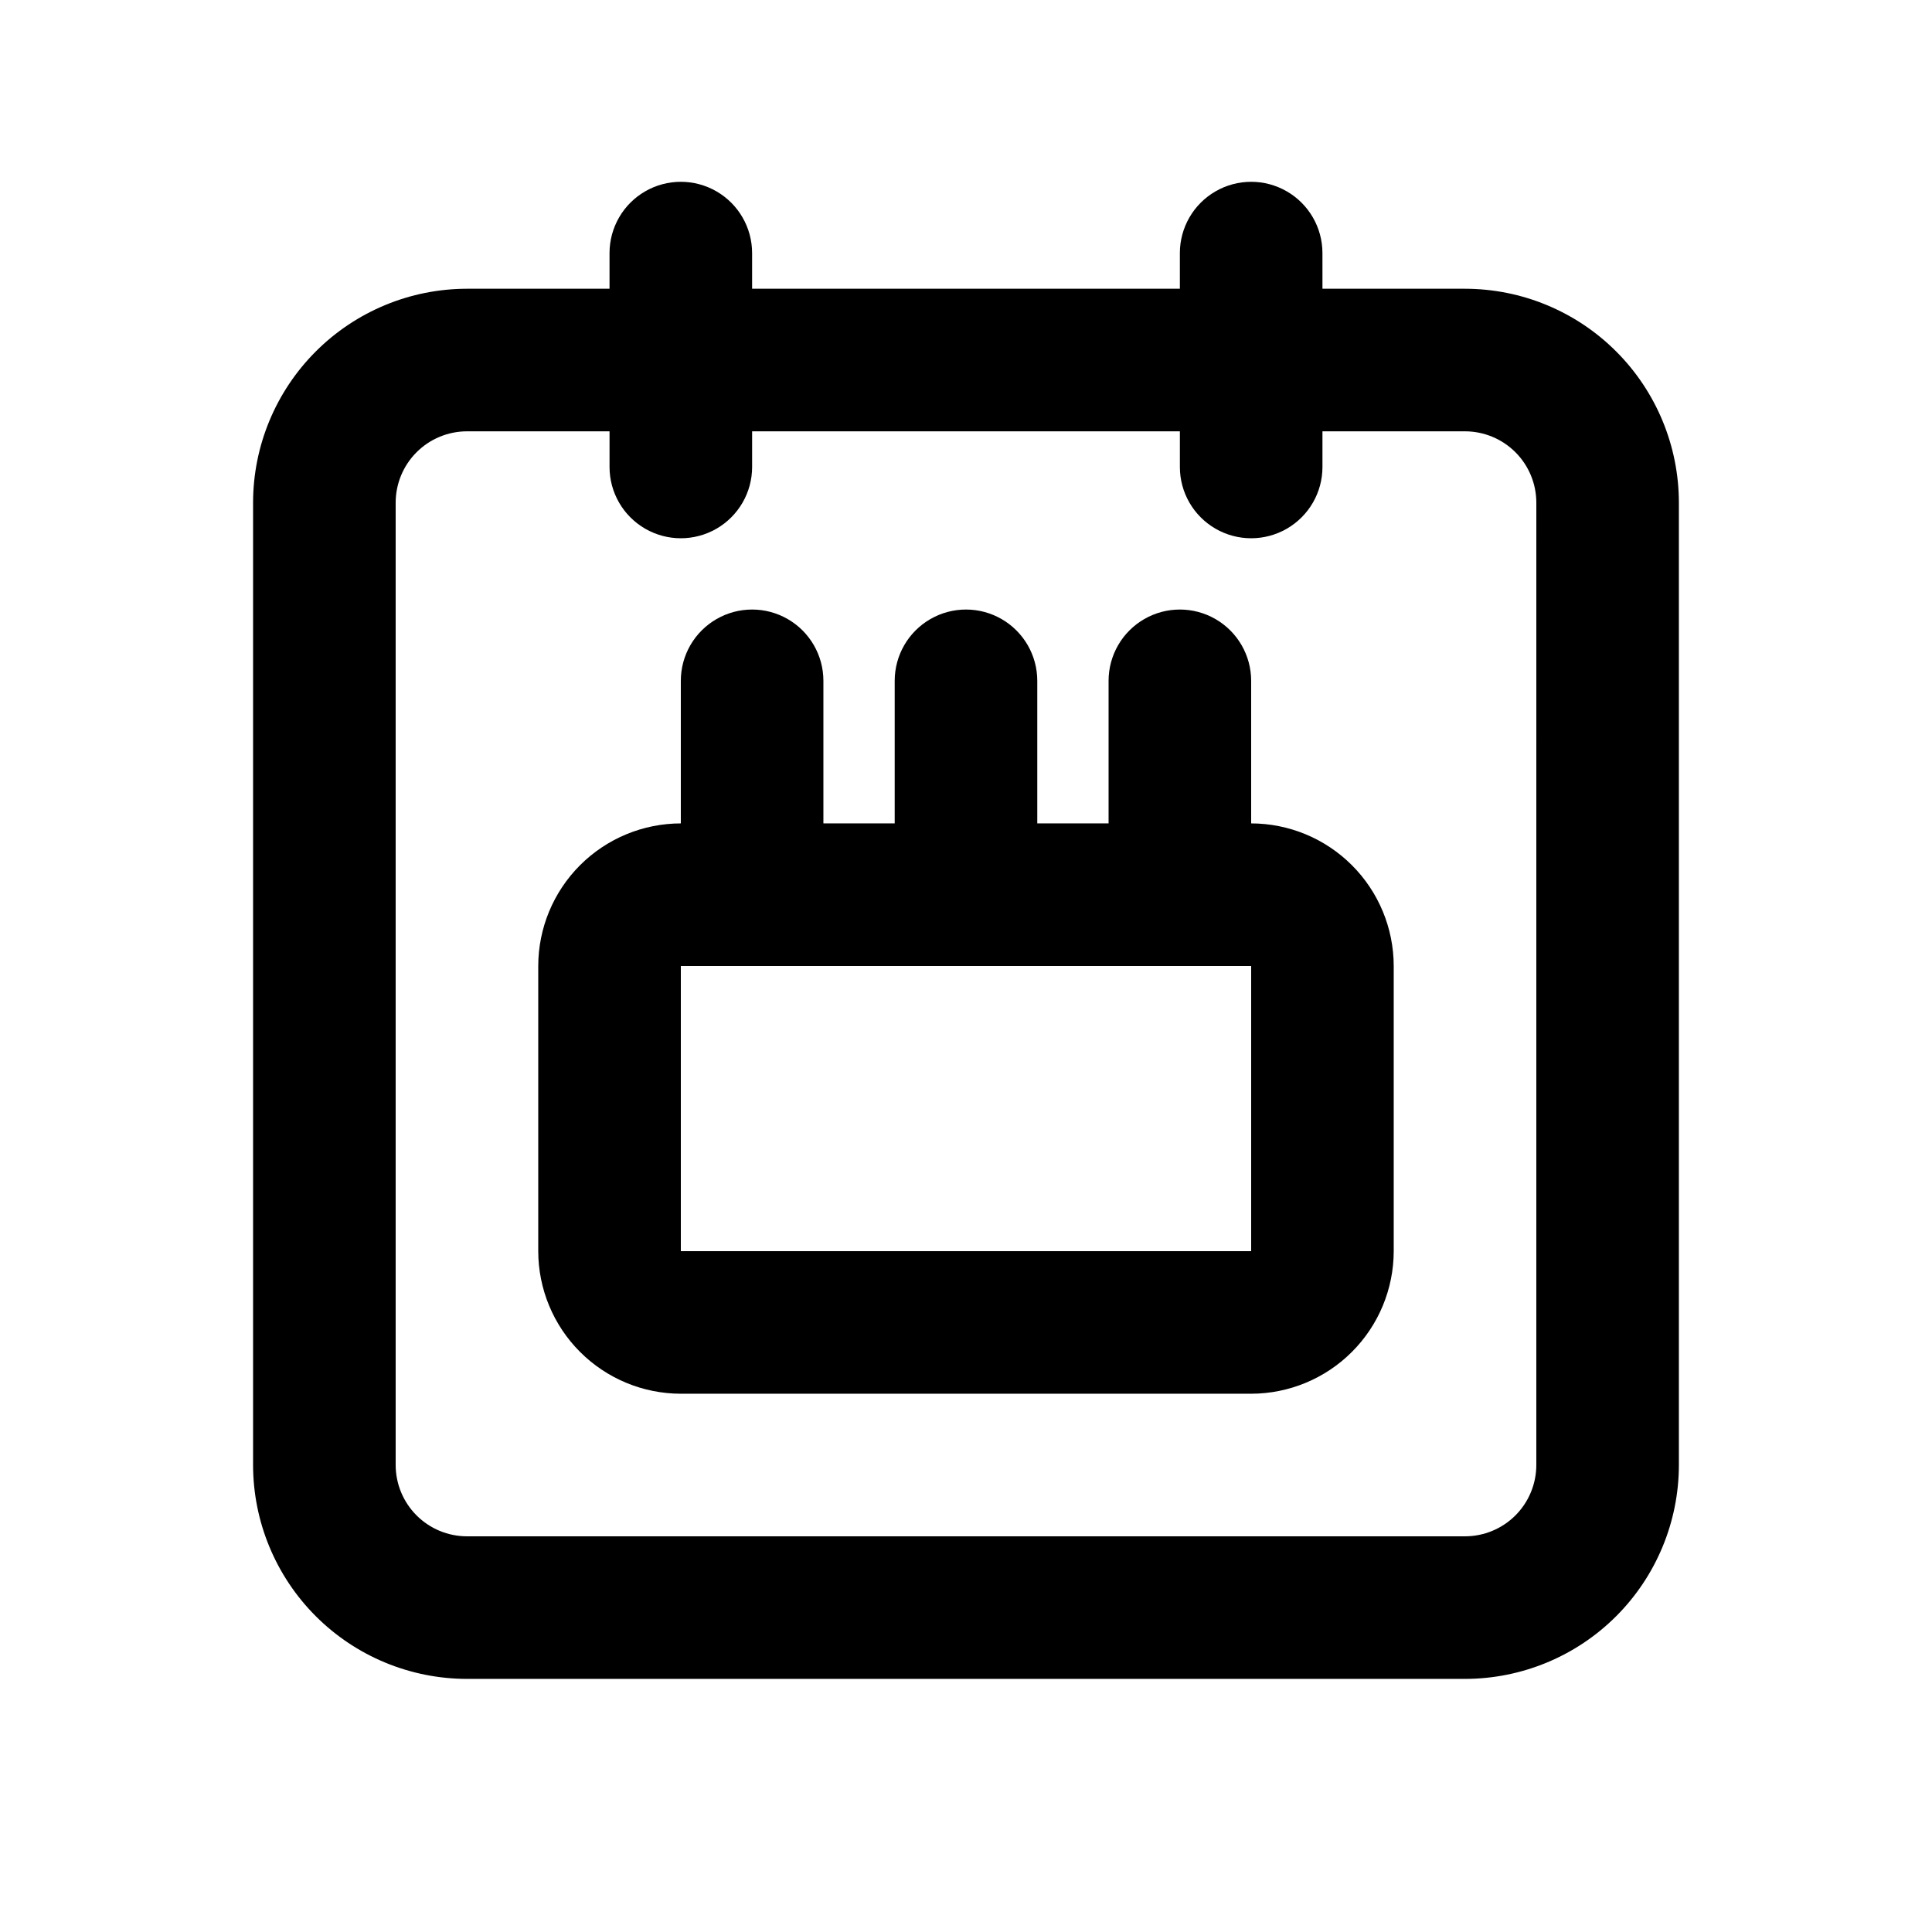
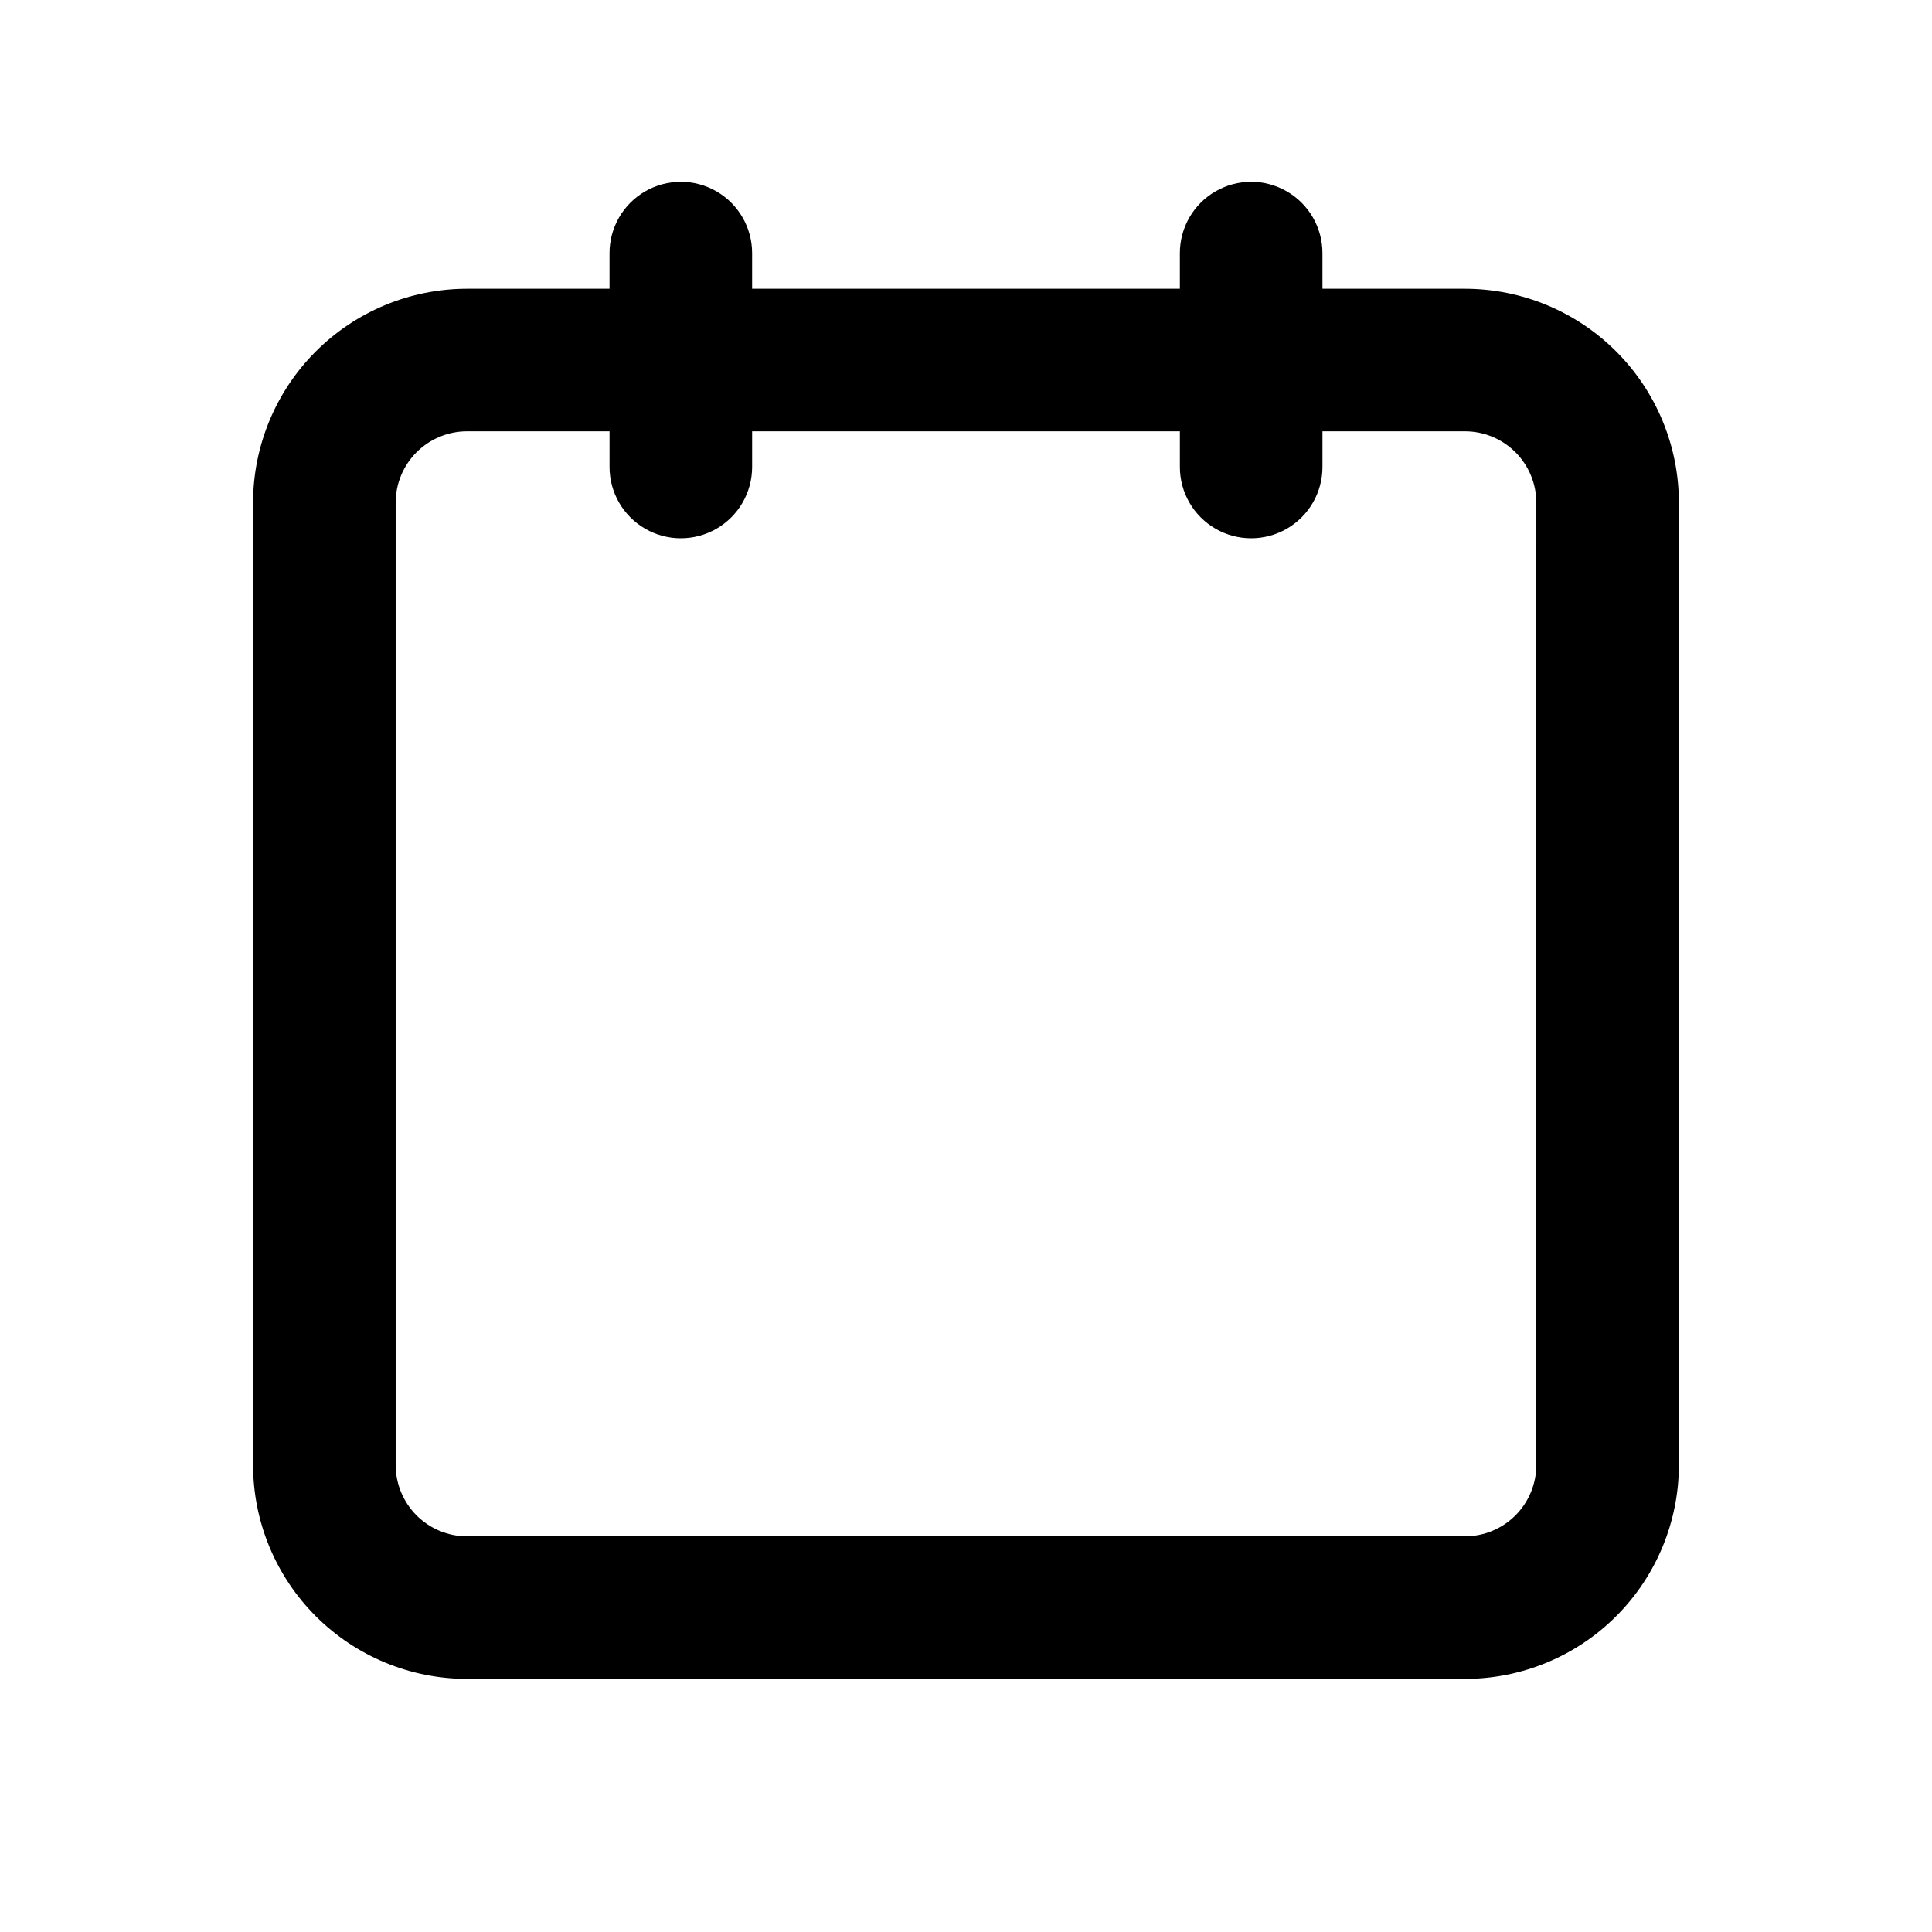
<svg xmlns="http://www.w3.org/2000/svg" fill="#000000" width="800px" height="800px" version="1.1" viewBox="144 144 512 512">
  <g>
    <path d="m532.25 220.52h-37.785l-0.004-9.445c0-6.75-3.598-12.988-9.445-16.363-5.844-3.375-13.047-3.375-18.891 0-5.848 3.375-9.449 9.613-9.449 16.363v9.445h-113.36v-9.445c0-6.75-3.602-12.988-9.445-16.363-5.848-3.375-13.051-3.375-18.895 0s-9.445 9.613-9.445 16.363v9.445h-37.785c-15.027 0.016-29.438 5.992-40.062 16.621-10.625 10.625-16.602 25.031-16.617 40.059v255.05c0.016 15.027 5.992 29.434 16.617 40.059s25.035 16.602 40.062 16.617h264.5c15.027-0.016 29.434-5.992 40.059-16.617s16.602-25.031 16.617-40.059v-255.05c-0.016-15.027-5.992-29.434-16.617-40.059-10.625-10.629-25.031-16.605-40.059-16.621zm18.891 311.73c-0.008 5.008-2 9.809-5.539 13.352-3.543 3.539-8.344 5.531-13.352 5.539h-264.5c-5.012-0.008-9.812-2-13.352-5.539-3.543-3.543-5.535-8.344-5.543-13.352v-255.05c0.008-5.008 2-9.812 5.543-13.352 3.539-3.543 8.34-5.535 13.352-5.543h37.785v9.449c0 6.75 3.602 12.984 9.445 16.359s13.047 3.375 18.895 0c5.844-3.375 9.445-9.609 9.445-16.359v-9.449h113.36v9.449c0 6.75 3.602 12.984 9.449 16.359 5.844 3.375 13.047 3.375 18.891 0 5.848-3.375 9.445-9.609 9.445-16.359v-9.449h37.789c5.008 0.008 9.809 2 13.352 5.543 3.539 3.539 5.531 8.344 5.539 13.352z" />
-     <path d="m475.57 362.21v-37.785c0-6.75-3.602-12.984-9.445-16.359-5.848-3.375-13.051-3.375-18.895 0s-9.445 9.609-9.445 16.359v37.785h-18.895v-37.785c0-6.75-3.602-12.984-9.445-16.359-5.848-3.375-13.047-3.375-18.895 0-5.844 3.375-9.445 9.609-9.445 16.359v37.785h-18.895v-37.785c0-6.75-3.598-12.984-9.445-16.359-5.844-3.375-13.047-3.375-18.891 0-5.848 3.375-9.449 9.609-9.449 16.359v37.785c-10.016 0.012-19.621 3.996-26.707 11.082-7.082 7.082-11.066 16.688-11.078 26.707v75.57c0.012 10.016 3.996 19.621 11.082 26.703 7.082 7.086 16.688 11.07 26.703 11.082h151.14c10.016-0.012 19.621-3.996 26.703-11.082 7.086-7.082 11.07-16.688 11.082-26.703v-75.57c-0.012-10.02-3.996-19.625-11.078-26.707-7.086-7.086-16.688-11.07-26.707-11.082zm-151.14 113.36v-75.57h151.14v75.57z" />
  </g>
</svg>